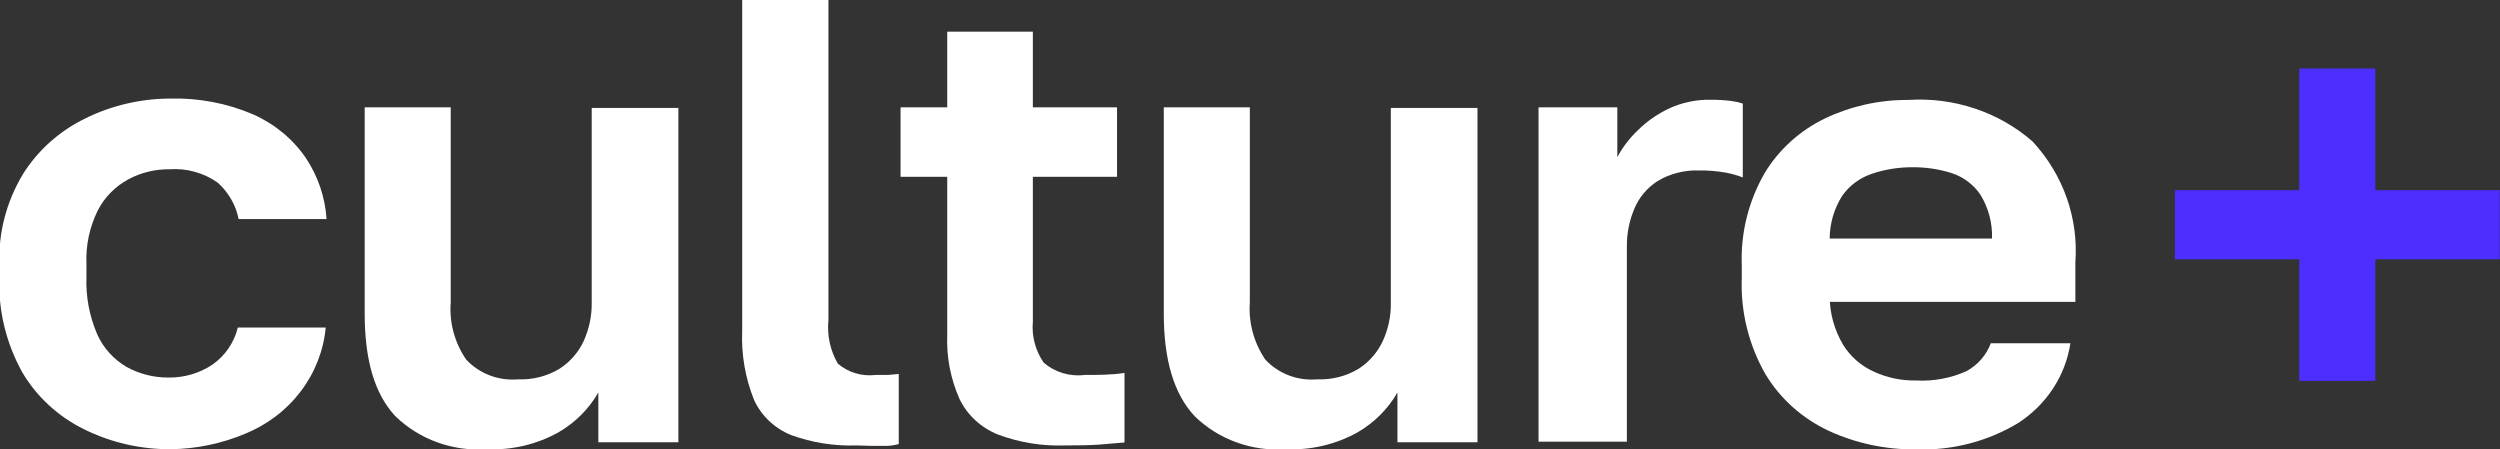
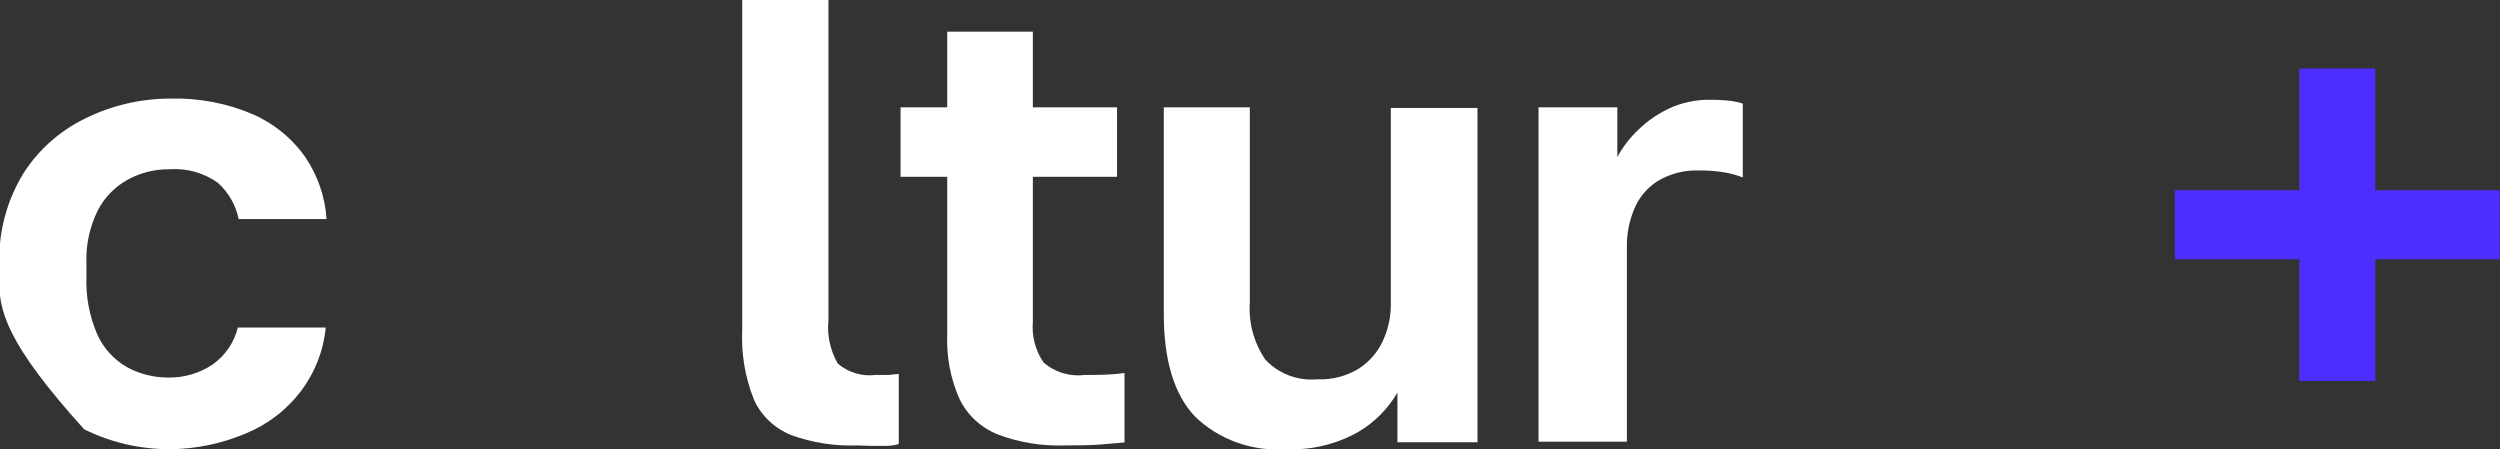
<svg xmlns="http://www.w3.org/2000/svg" width="128" height="23" viewBox="0 0 128 23" fill="none">
  <rect x="0" y="0" width="128" height="23" fill="#333333" stroke="none" />
  <g clip-path="url(#clip0_692_556)">
-     <path d="M8.747 23C7.203 23.009 5.681 22.66 4.309 21.981C2.968 21.322 1.86 20.297 1.125 19.034C0.303 17.542 -0.097 15.868 -0.032 14.181V13.56C-0.092 11.931 0.327 10.32 1.178 8.911C1.94 7.694 3.044 6.708 4.362 6.066C5.705 5.401 7.193 5.052 8.704 5.047C10.164 5.007 11.615 5.282 12.95 5.852C14.053 6.338 14.99 7.112 15.657 8.085C16.283 9.024 16.648 10.102 16.719 11.215H12.218C12.076 10.504 11.705 9.855 11.156 9.359C10.445 8.851 9.567 8.604 8.683 8.666C7.94 8.658 7.208 8.837 6.56 9.186C5.892 9.553 5.352 10.104 5.01 10.766C4.586 11.621 4.386 12.562 4.426 13.509V14.161C4.386 15.173 4.575 16.182 4.978 17.118C5.287 17.812 5.814 18.396 6.485 18.79C7.132 19.145 7.864 19.332 8.609 19.33C9.42 19.345 10.215 19.113 10.88 18.667C11.534 18.204 11.993 17.531 12.175 16.771H16.676C16.567 17.95 16.125 19.078 15.4 20.035C14.675 20.993 13.692 21.742 12.557 22.205C11.355 22.711 10.059 22.982 8.747 23Z" fill="white" />
-     <path d="M24.924 23.001C24.063 23.06 23.199 22.94 22.39 22.648C21.582 22.356 20.85 21.899 20.243 21.309C19.181 20.177 18.672 18.434 18.672 16.058V5.496H23.077V15.477C22.997 16.509 23.273 17.537 23.863 18.403C24.194 18.763 24.609 19.042 25.074 19.22C25.538 19.397 26.04 19.466 26.538 19.422C27.287 19.45 28.028 19.258 28.661 18.872C29.203 18.517 29.63 18.022 29.892 17.445C30.166 16.833 30.304 16.173 30.296 15.508V5.527H34.733V22.644H30.635V20.095C30.154 20.935 29.451 21.638 28.597 22.134C27.485 22.755 26.21 23.055 24.924 23.001Z" fill="white" />
+     <path d="M8.747 23C7.203 23.009 5.681 22.66 4.309 21.981C0.303 17.542 -0.097 15.868 -0.032 14.181V13.56C-0.092 11.931 0.327 10.32 1.178 8.911C1.94 7.694 3.044 6.708 4.362 6.066C5.705 5.401 7.193 5.052 8.704 5.047C10.164 5.007 11.615 5.282 12.95 5.852C14.053 6.338 14.99 7.112 15.657 8.085C16.283 9.024 16.648 10.102 16.719 11.215H12.218C12.076 10.504 11.705 9.855 11.156 9.359C10.445 8.851 9.567 8.604 8.683 8.666C7.94 8.658 7.208 8.837 6.56 9.186C5.892 9.553 5.352 10.104 5.01 10.766C4.586 11.621 4.386 12.562 4.426 13.509V14.161C4.386 15.173 4.575 16.182 4.978 17.118C5.287 17.812 5.814 18.396 6.485 18.79C7.132 19.145 7.864 19.332 8.609 19.33C9.42 19.345 10.215 19.113 10.88 18.667C11.534 18.204 11.993 17.531 12.175 16.771H16.676C16.567 17.95 16.125 19.078 15.4 20.035C14.675 20.993 13.692 21.742 12.557 22.205C11.355 22.711 10.059 22.982 8.747 23Z" fill="white" />
    <path d="M43.861 22.806C42.717 22.846 41.577 22.665 40.507 22.276C39.656 21.93 38.976 21.285 38.606 20.472C38.151 19.335 37.945 18.12 38.001 16.903V0H42.417V16.383C42.336 17.157 42.503 17.936 42.895 18.616C43.156 18.841 43.465 19.01 43.8 19.11C44.136 19.211 44.489 19.24 44.837 19.197H45.474L46.016 19.146V22.735C45.829 22.788 45.637 22.818 45.443 22.827C45.167 22.827 44.891 22.827 44.593 22.827L43.861 22.806Z" fill="white" />
    <path d="M54.517 22.806C53.346 22.846 52.179 22.655 51.088 22.246C50.219 21.895 49.518 21.244 49.124 20.421C48.669 19.39 48.455 18.277 48.498 17.158V9.053H46.109V5.495H48.498V1.621H52.882V5.495H57.192V9.053H52.882V16.475C52.817 17.212 53.012 17.948 53.434 18.565C53.719 18.812 54.056 18.997 54.423 19.106C54.79 19.215 55.176 19.246 55.557 19.197C56.236 19.197 56.905 19.197 57.574 19.095V22.654L56.247 22.766C55.759 22.796 55.217 22.806 54.517 22.806Z" fill="white" />
    <path d="M65.838 23.001C64.979 23.062 64.115 22.942 63.309 22.649C62.502 22.357 61.771 21.9 61.168 21.309C60.106 20.177 59.586 18.434 59.586 16.058V5.496H63.991V15.477C63.917 16.508 64.193 17.535 64.777 18.403C65.108 18.763 65.523 19.042 65.988 19.22C66.452 19.397 66.954 19.466 67.452 19.422C68.201 19.451 68.942 19.259 69.575 18.872C70.117 18.517 70.544 18.022 70.806 17.445C71.085 16.835 71.223 16.174 71.21 15.508V5.527H75.647V22.644H71.549V20.095C71.068 20.935 70.365 21.638 69.511 22.134C68.398 22.755 67.124 23.055 65.838 23.001Z" fill="white" />
    <path d="M78.773 22.613V5.496H82.807V8.044C83.082 7.531 83.44 7.063 83.869 6.658C84.327 6.207 84.862 5.835 85.451 5.557C86.112 5.249 86.839 5.096 87.574 5.108C87.928 5.106 88.283 5.126 88.635 5.169C88.837 5.195 89.037 5.239 89.23 5.302V9.084C88.952 8.977 88.664 8.895 88.37 8.84C87.911 8.757 87.445 8.72 86.979 8.727C86.23 8.703 85.491 8.895 84.856 9.278C84.316 9.629 83.901 10.131 83.667 10.715C83.413 11.325 83.287 11.976 83.296 12.632V22.613H78.773Z" fill="white" />
-     <path d="M92.682 15.454H106.259V13.415C106.34 12.299 106.188 11.179 105.813 10.12C105.437 9.061 104.846 8.084 104.072 7.247C103.215 6.498 102.209 5.923 101.114 5.557C100.02 5.191 98.859 5.041 97.703 5.117C96.231 5.108 94.777 5.43 93.457 6.055C92.156 6.68 91.074 7.658 90.347 8.868C89.519 10.307 89.116 11.936 89.179 13.579V14.231C89.112 15.947 89.53 17.649 90.389 19.155C91.144 20.414 92.276 21.426 93.637 22.061C95.028 22.7 96.554 23.024 98.096 23.009C99.946 23.074 101.773 22.601 103.34 21.653C104.055 21.189 104.661 20.586 105.12 19.884C105.579 19.182 105.88 18.395 106.004 17.575H101.928C101.705 18.178 101.265 18.685 100.686 19.002C99.877 19.366 98.987 19.53 98.096 19.481C97.362 19.494 96.636 19.344 95.973 19.043C95.304 18.749 94.744 18.265 94.37 17.657C93.924 16.908 93.687 16.062 93.68 15.2V12.212C93.683 11.443 93.903 10.689 94.317 10.031C94.688 9.496 95.233 9.095 95.866 8.889C96.515 8.673 97.197 8.563 97.883 8.563C98.583 8.553 99.279 8.657 99.943 8.868C100.541 9.07 101.053 9.457 101.397 9.969C101.813 10.648 102.019 11.426 101.991 12.212H92.714L92.682 15.454Z" fill="white" />
    <path d="M117.721 19.504V13.275H111.352V9.737H117.721V3.508H121.617V9.737H127.986V13.275H121.617V19.504H117.721Z" fill="#4C2EFF" />
  </g>
  <defs>
    <clipPath id="clip0_692_556">
      <rect width="128" height="23" fill="white" />
    </clipPath>
  </defs>
</svg>